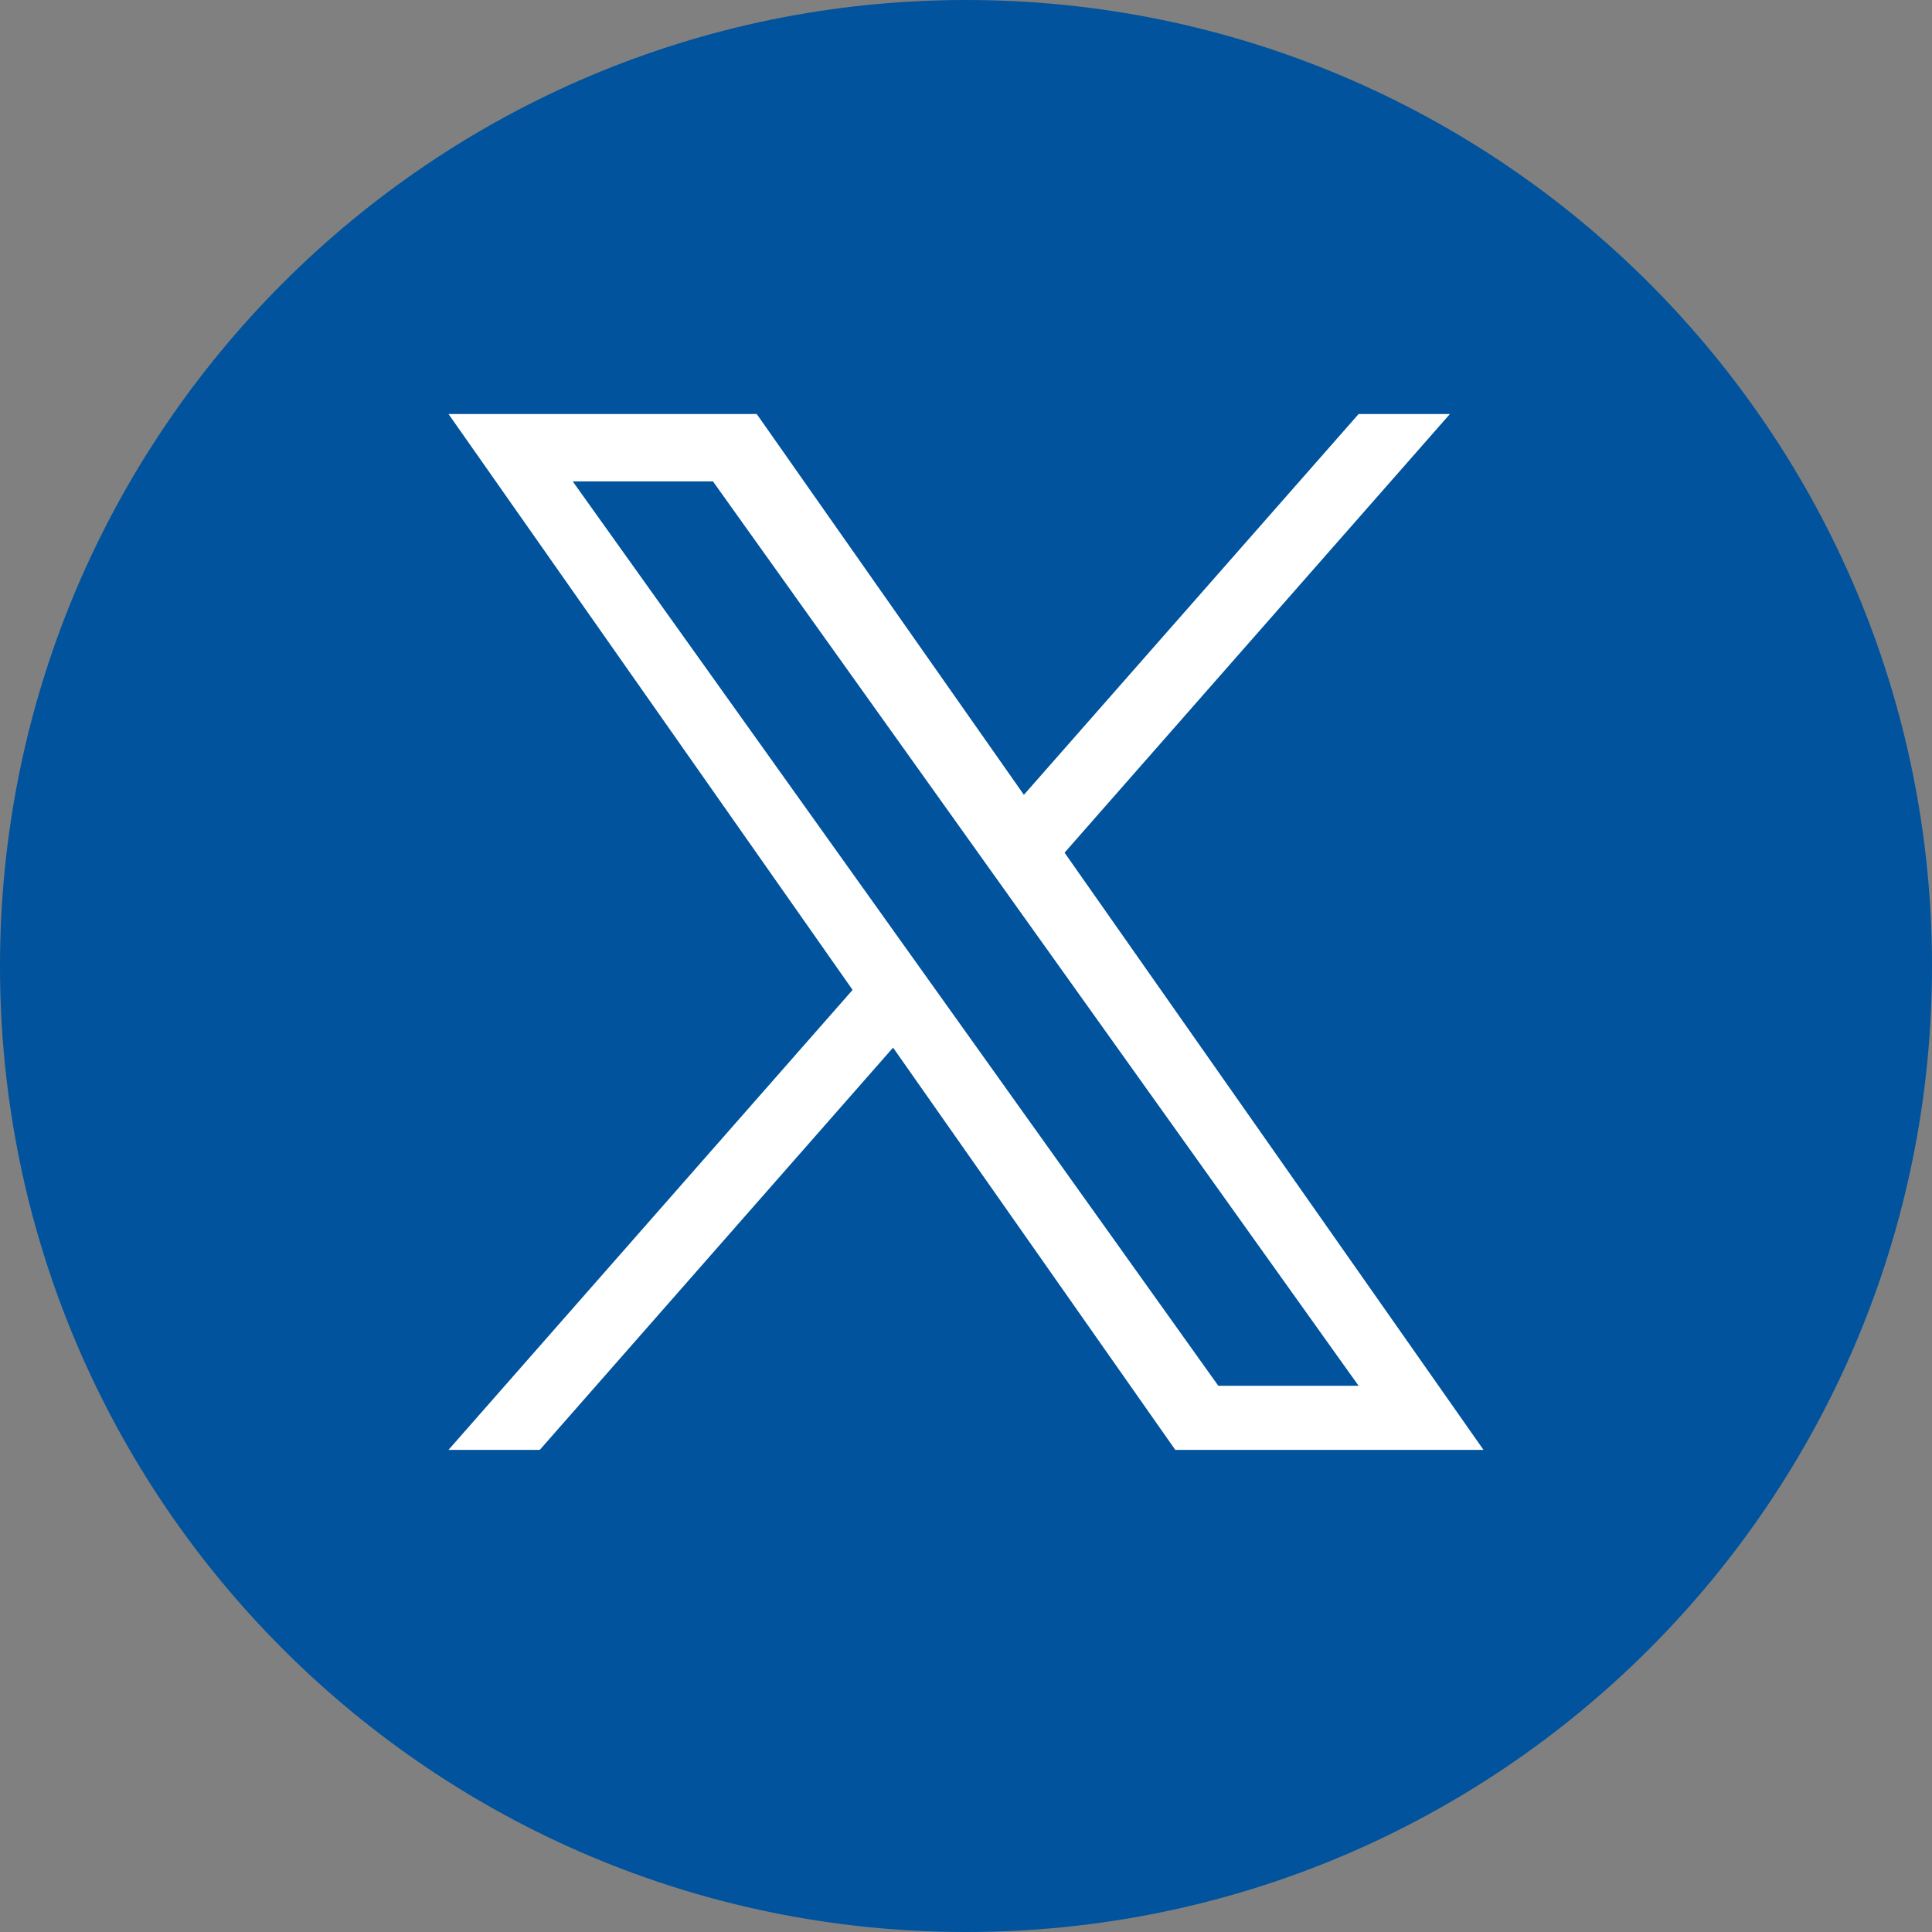
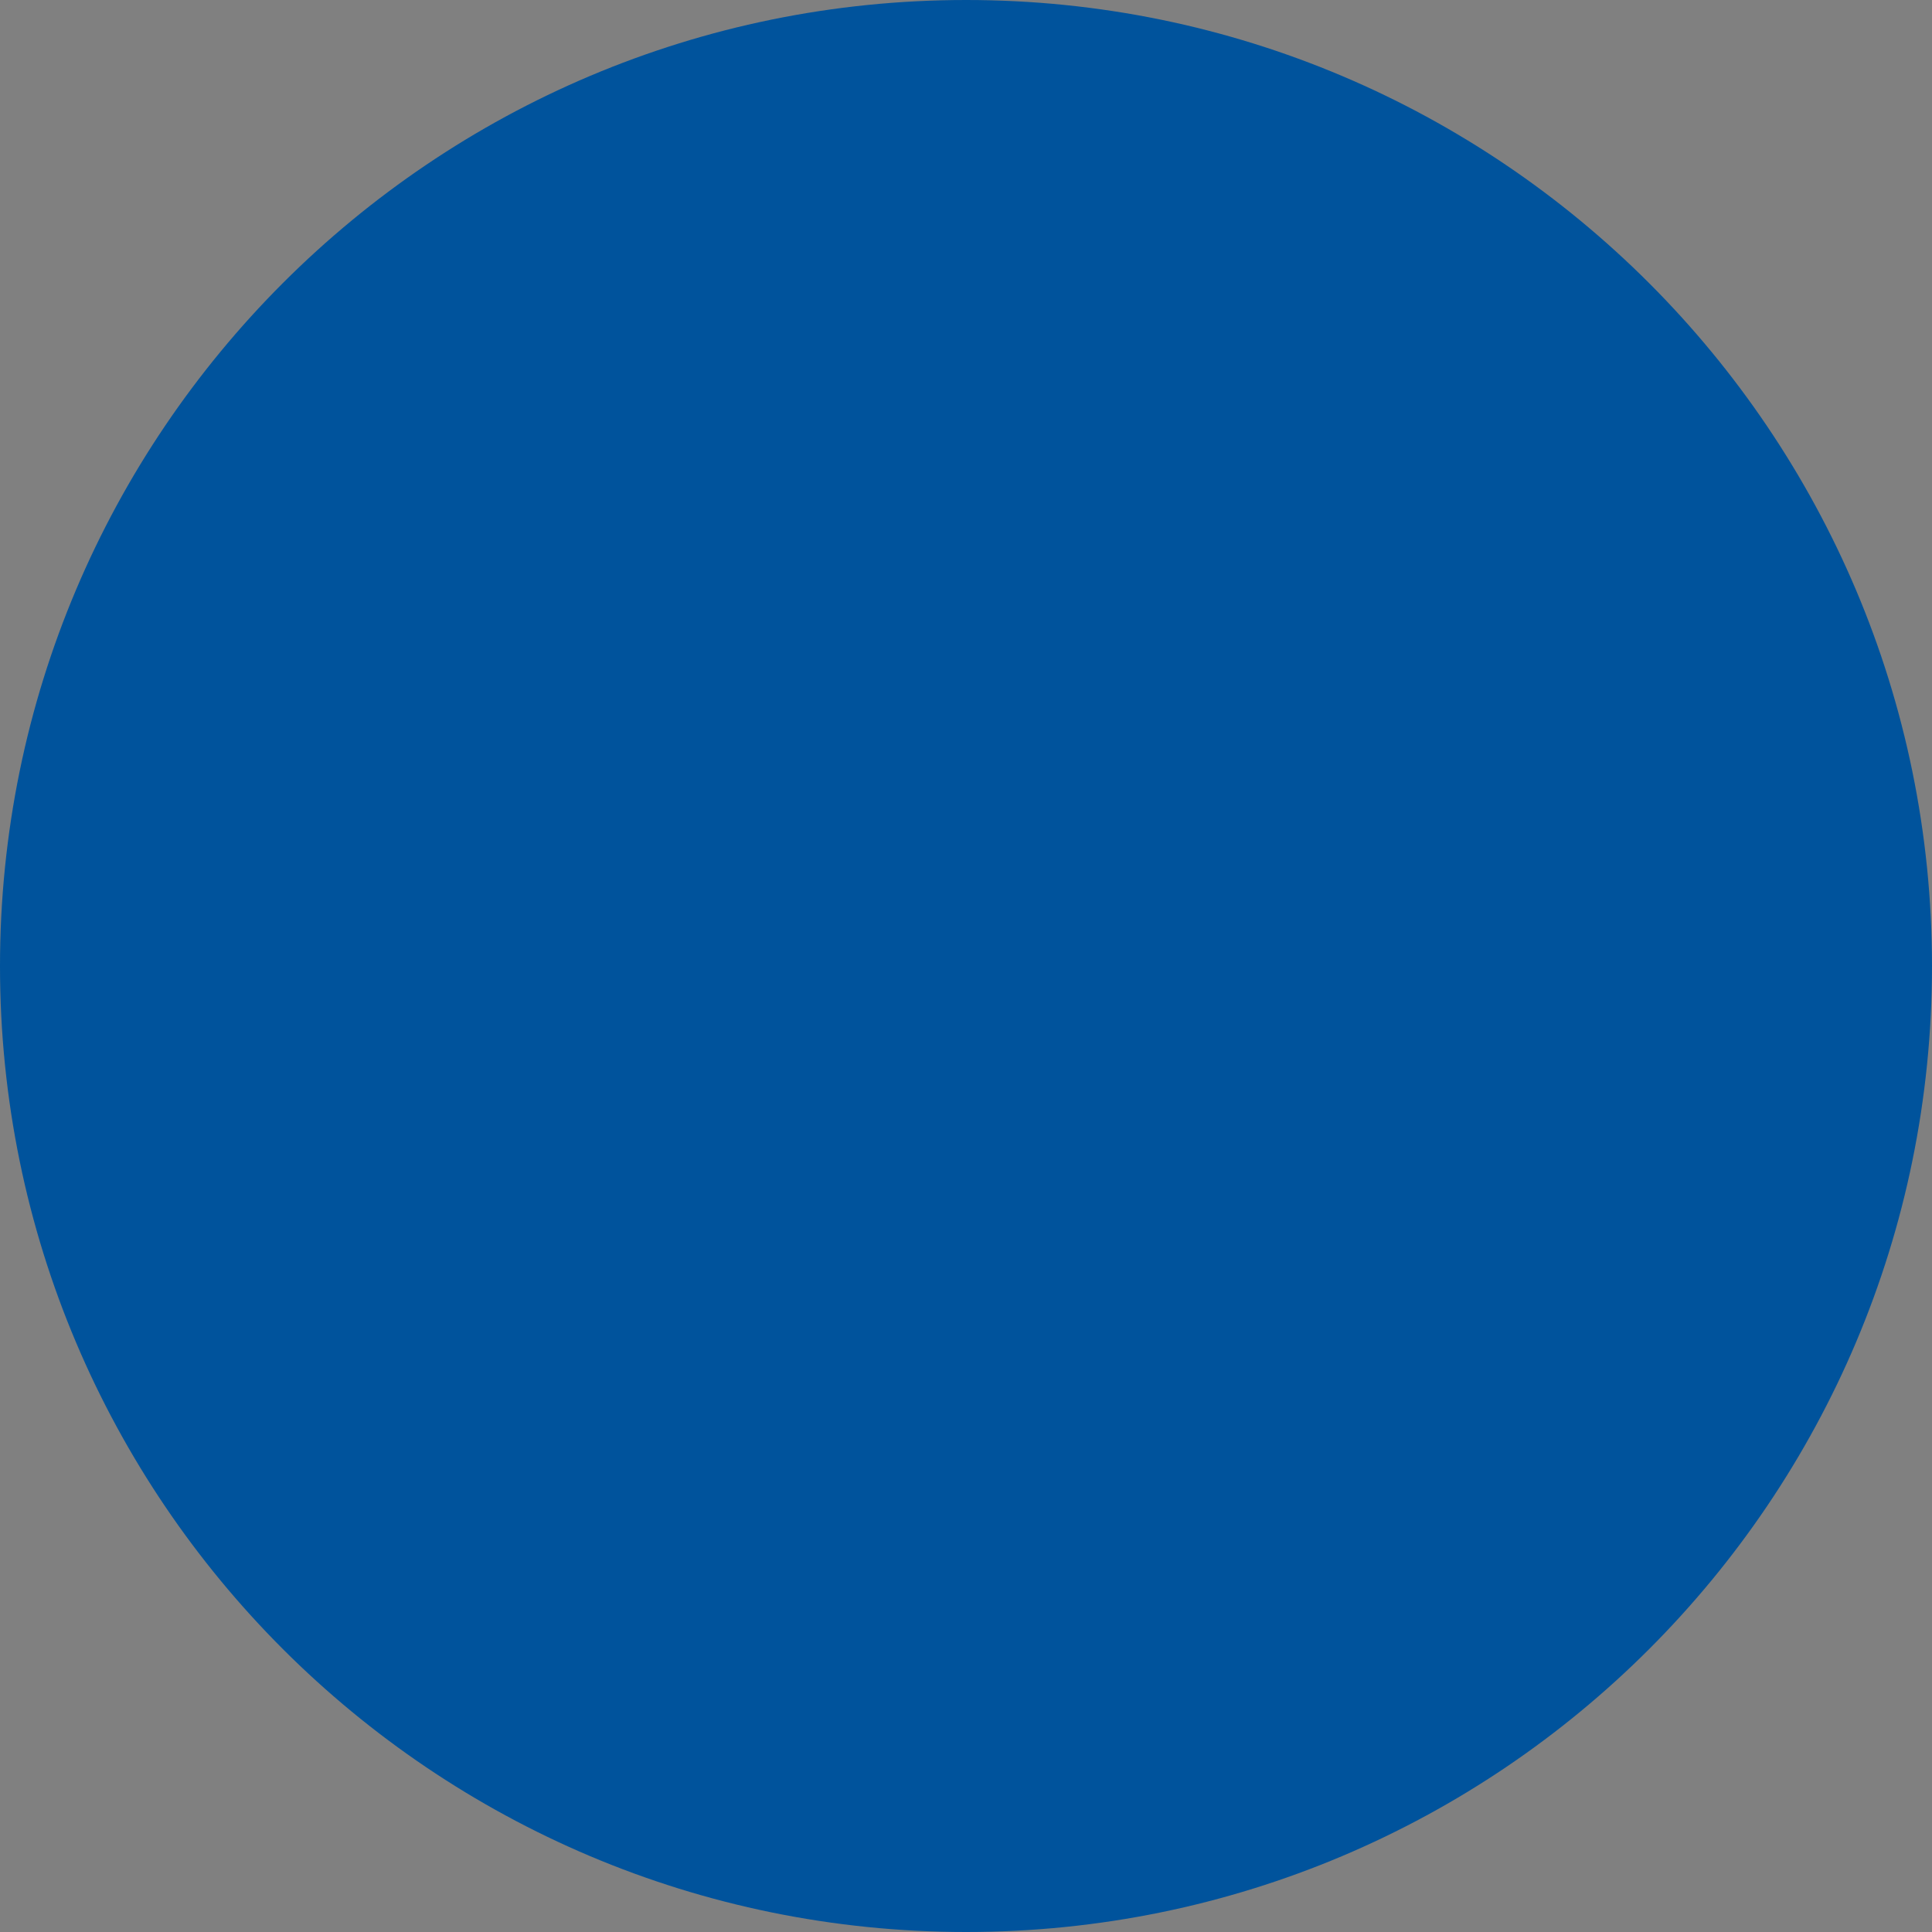
<svg xmlns="http://www.w3.org/2000/svg" viewBox="0 0 42 42">
  <rect x="0" y="0" width="42" height="42" fill="#808080" stroke="none" />
  <g>
    <path d="M21.003,0C9.403,0,0,9.403,0,21.003s9.403,20.997,21.003,20.997,20.997-9.403,20.997-20.997S32.597,0,21.003,0h0Z" fill="#00539c" />
-     <path d="M178.57 127.15 290.27 0h-26.46l-97.03 110.38L89.34 0H0l117.13 166.93L0 300.25h26.46l102.4-116.59 81.8 116.59h89.34M36.01 19.54H76.66l187.13 262.13h-40.66" fill="#ffffff" transform="scale(0.075) translate(130, 120)" />
  </g>
</svg>